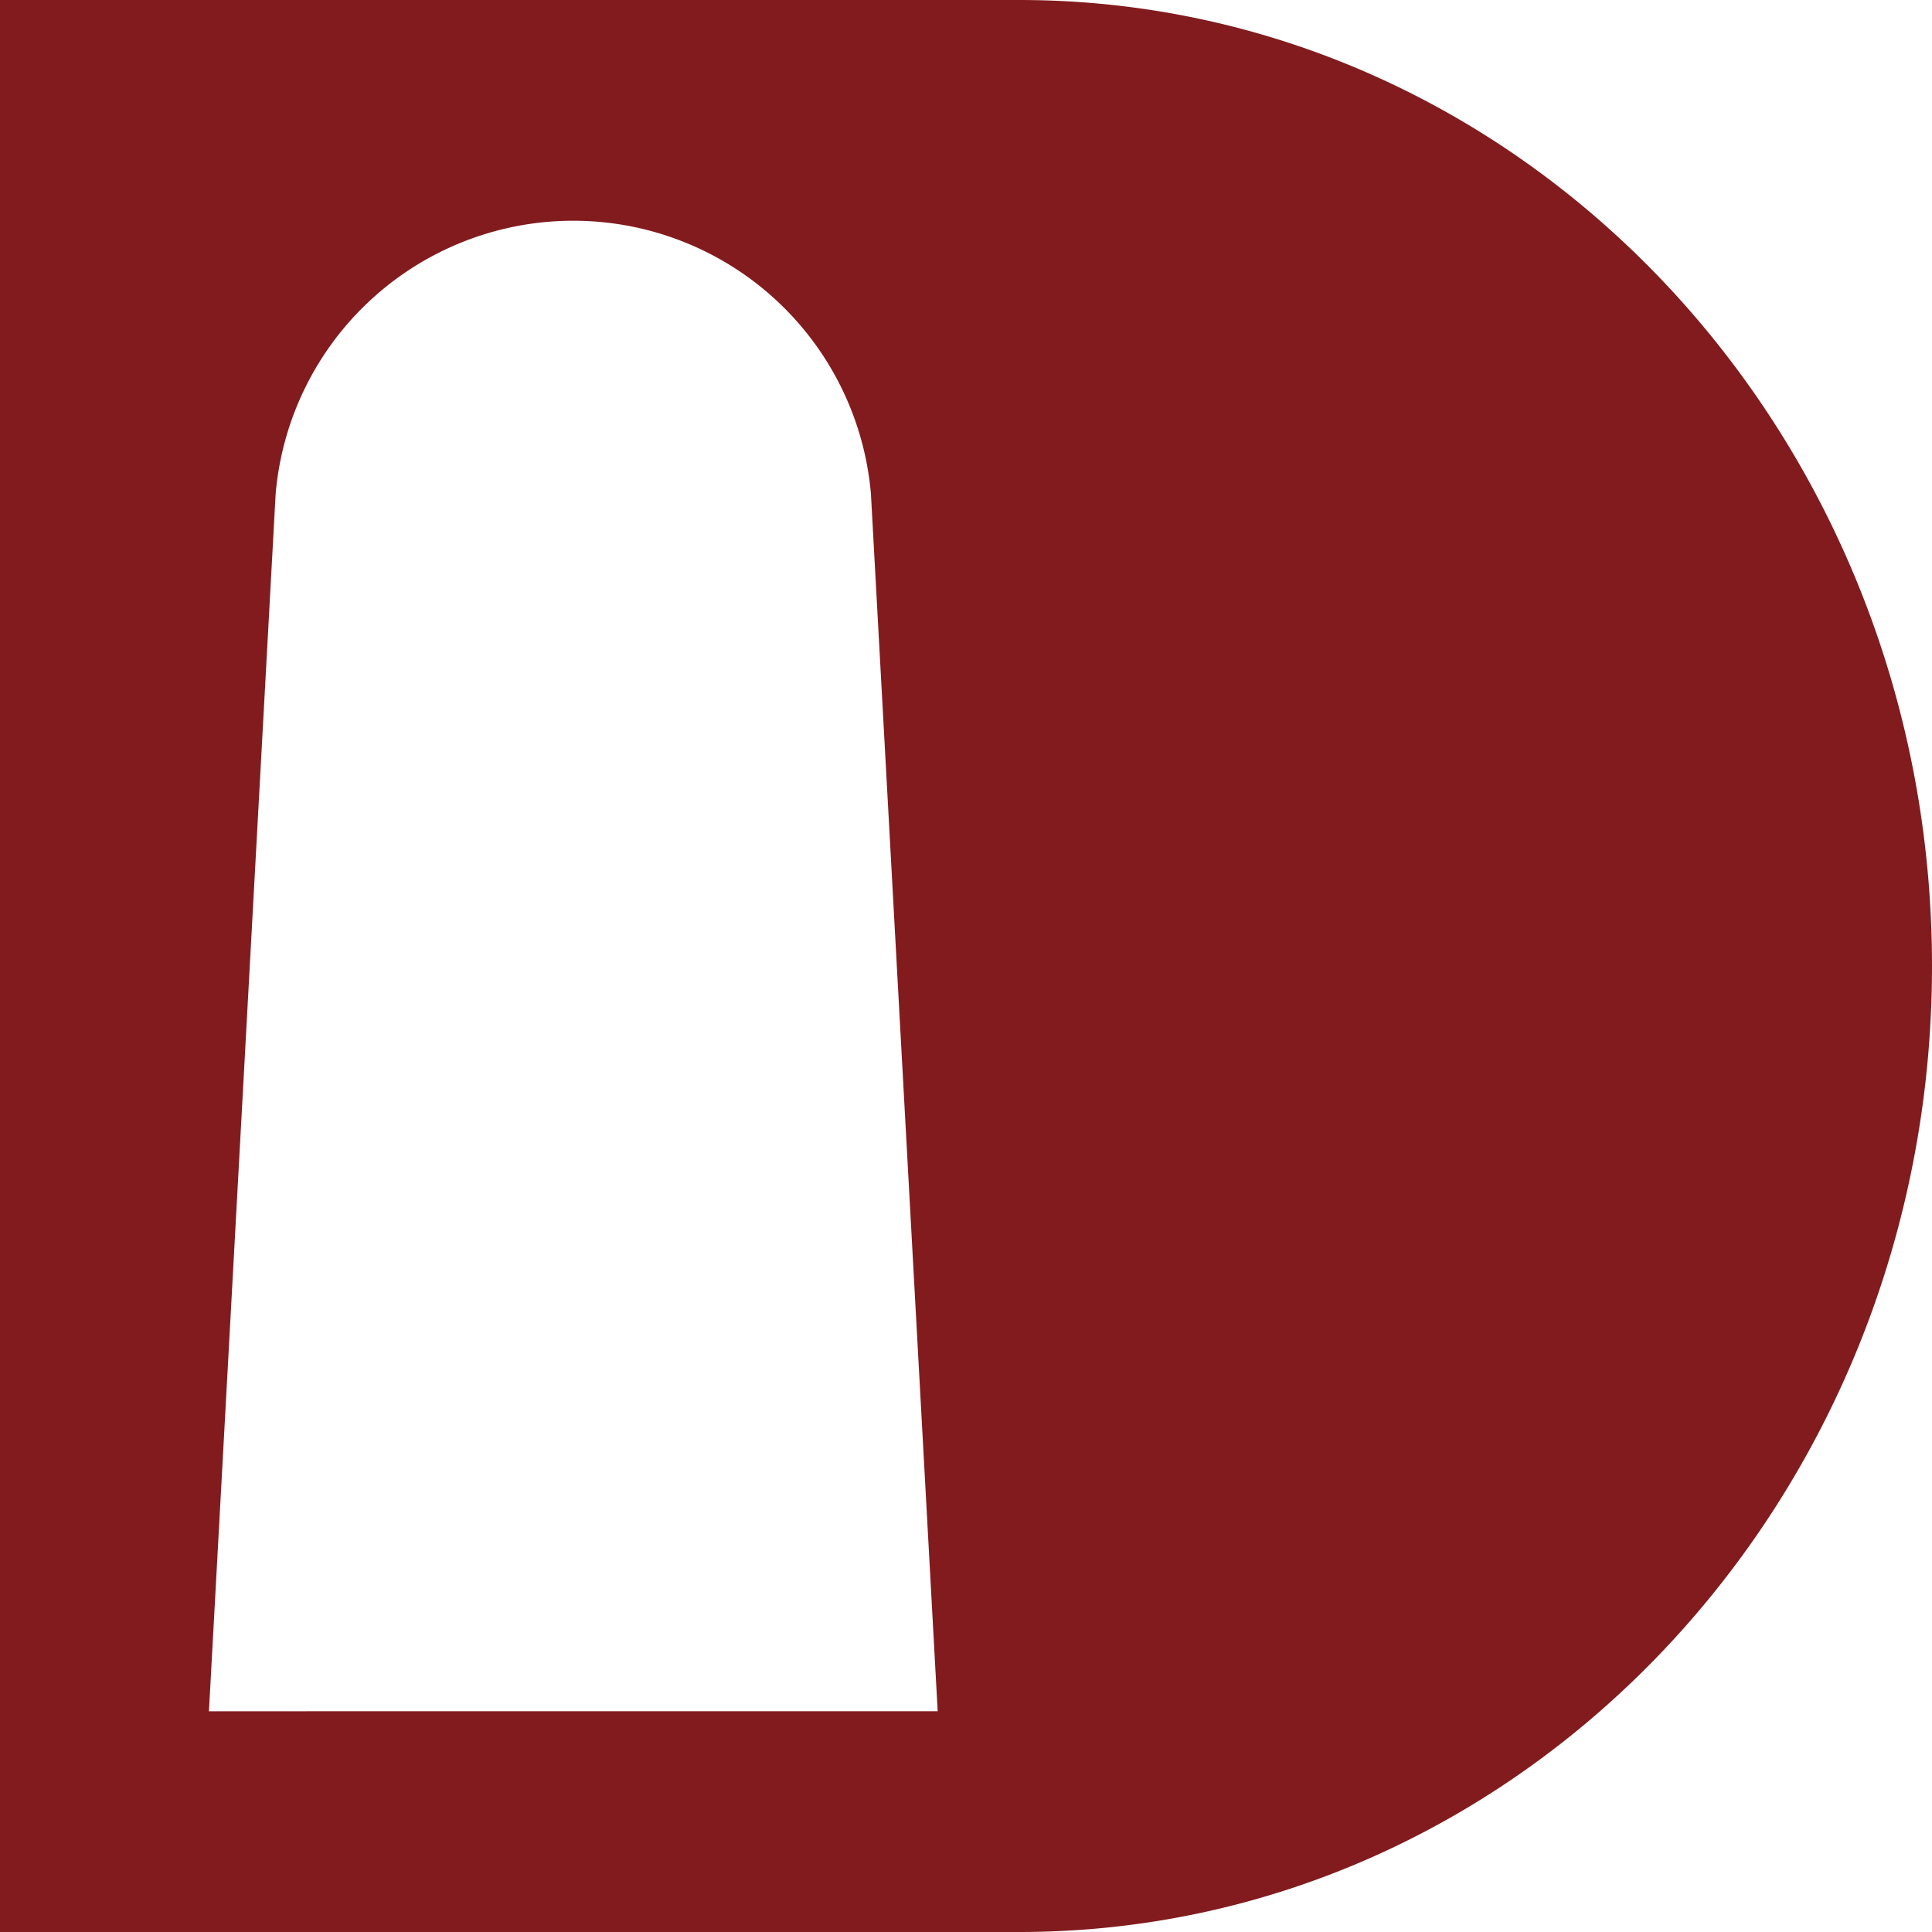
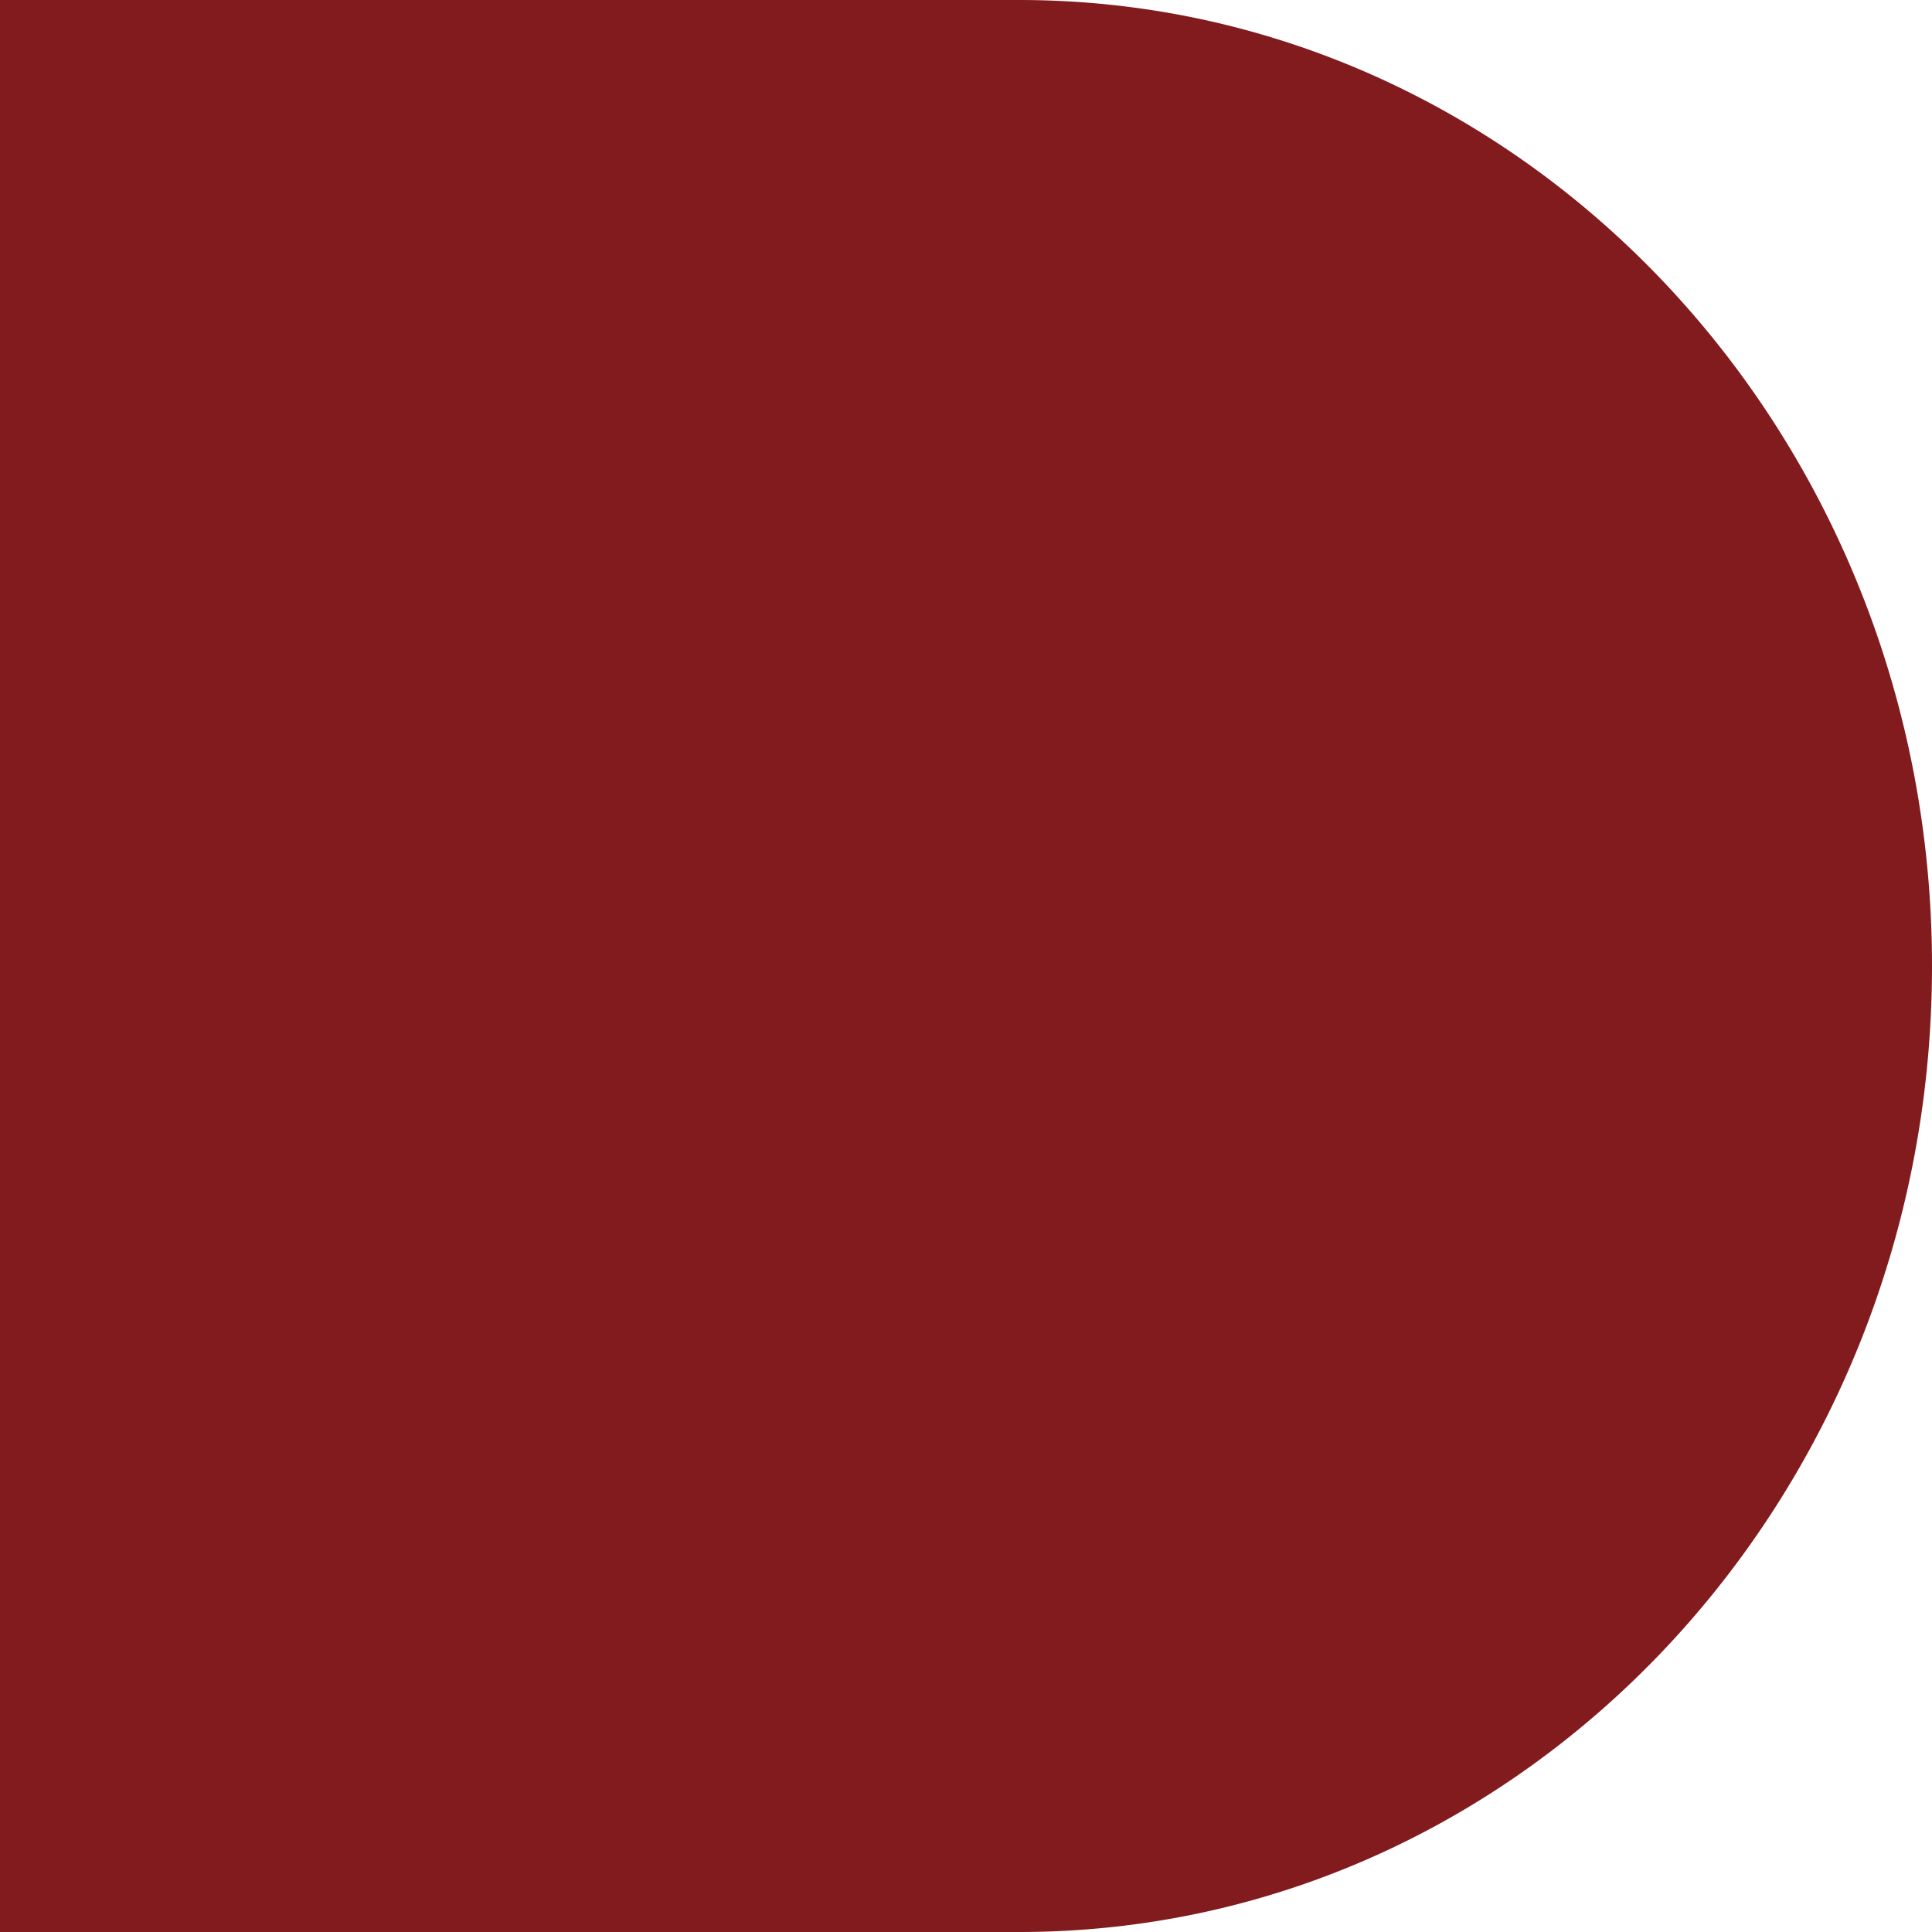
<svg xmlns="http://www.w3.org/2000/svg" width="46.668" height="46.668" viewBox="0 0 46.668 46.668">
-   <path id="Path_120" data-name="Path 120" d="M130.082,343.657H105.463v46.668h24.619c12.177,0,22.049-10.447,22.049-23.334S142.259,343.657,130.082,343.657ZM110.51,384.993l1.611-29.4a7.216,7.216,0,0,1,14.38,0l1.612,29.4Z" transform="translate(-105.463 -343.657)" fill="#821b1e" />
+   <path id="Path_120" data-name="Path 120" d="M130.082,343.657H105.463v46.668h24.619c12.177,0,22.049-10.447,22.049-23.334S142.259,343.657,130.082,343.657Zl1.611-29.4a7.216,7.216,0,0,1,14.38,0l1.612,29.4Z" transform="translate(-105.463 -343.657)" fill="#821b1e" />
</svg>